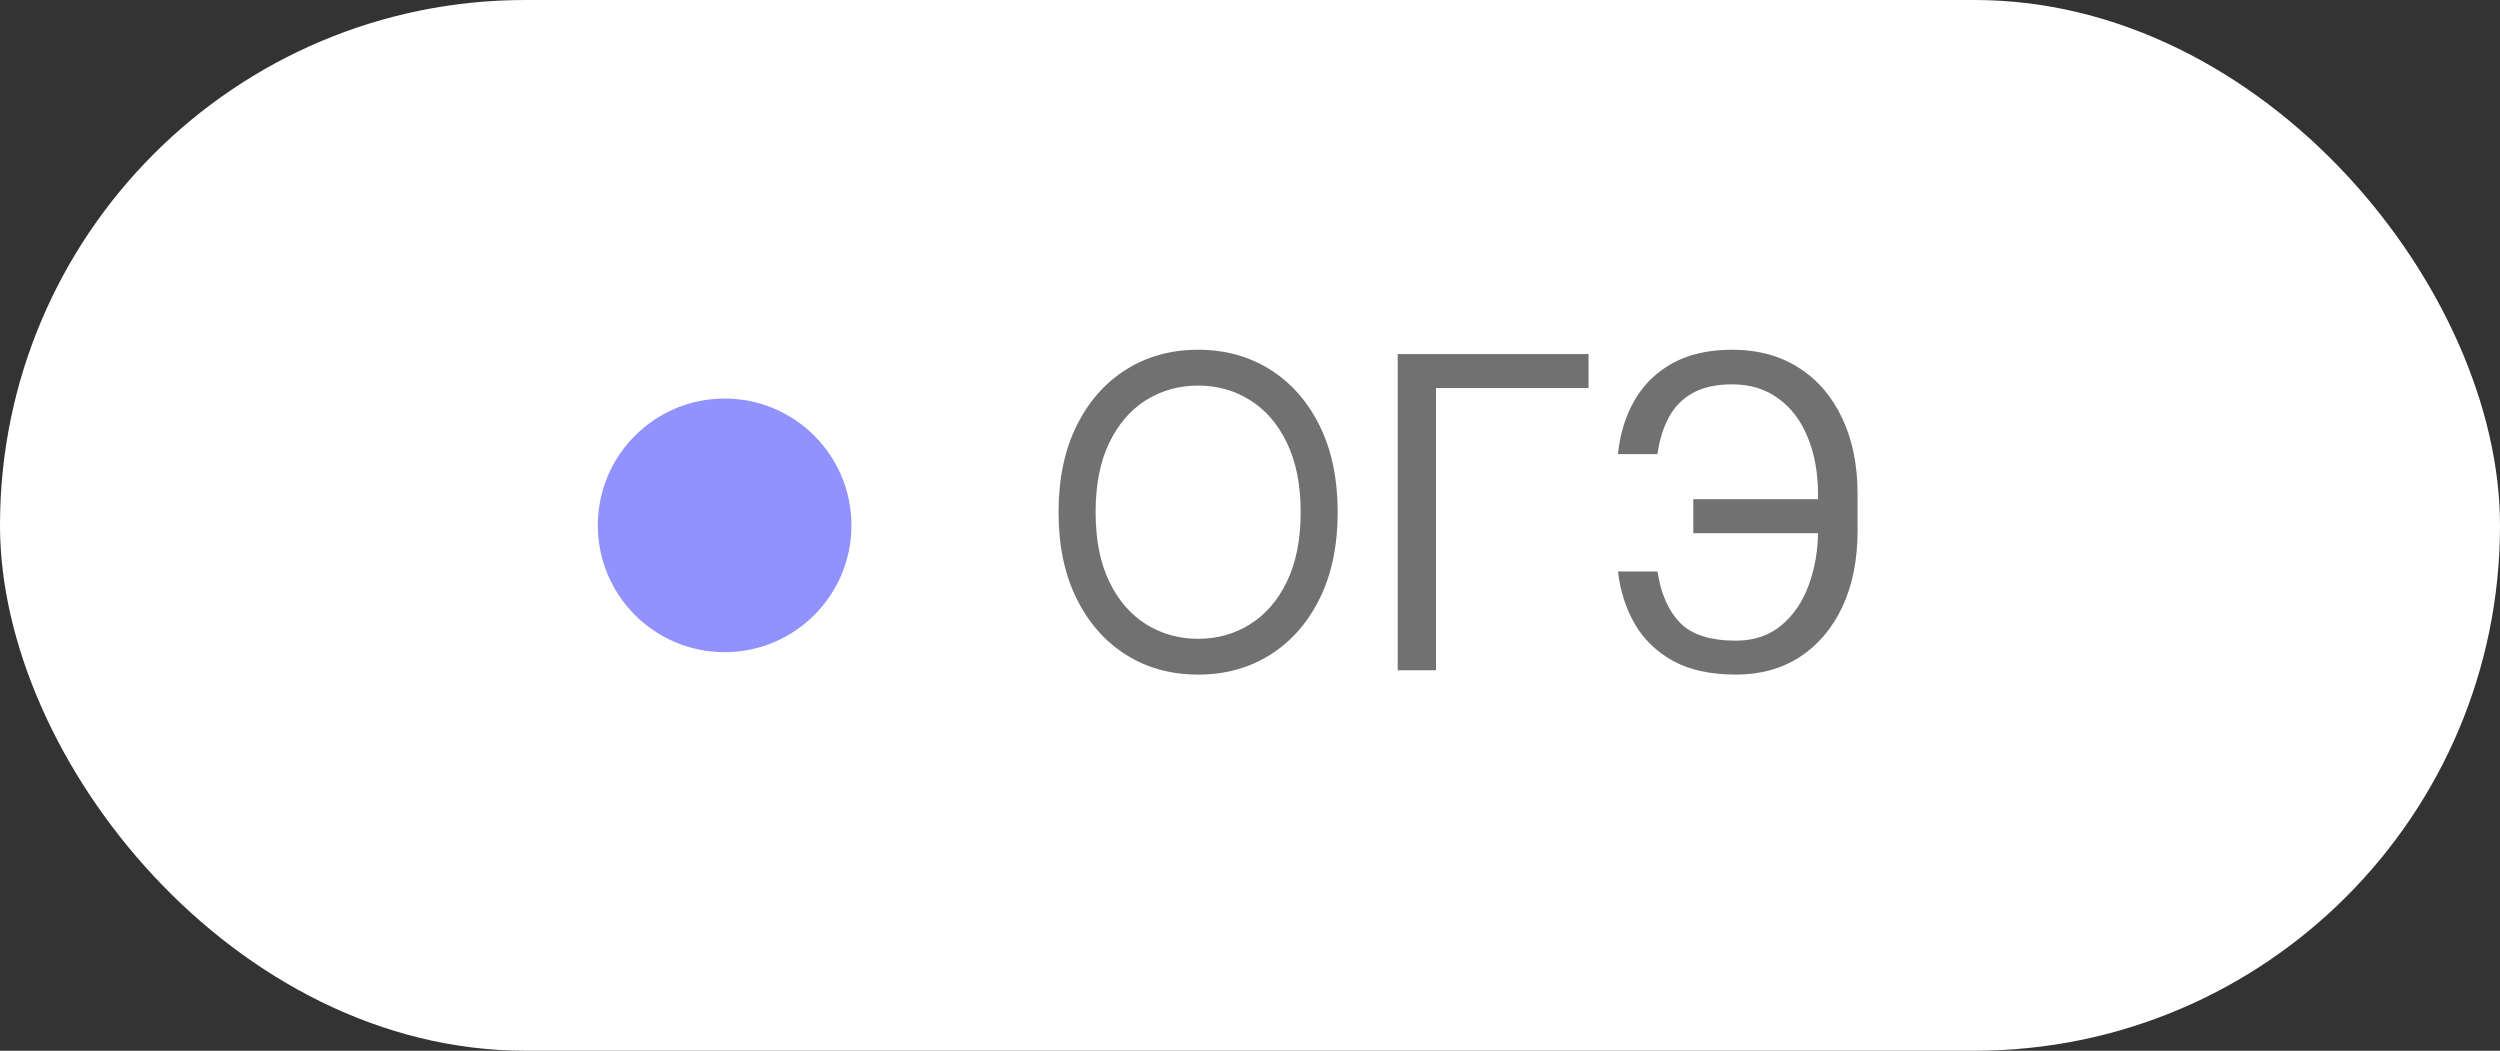
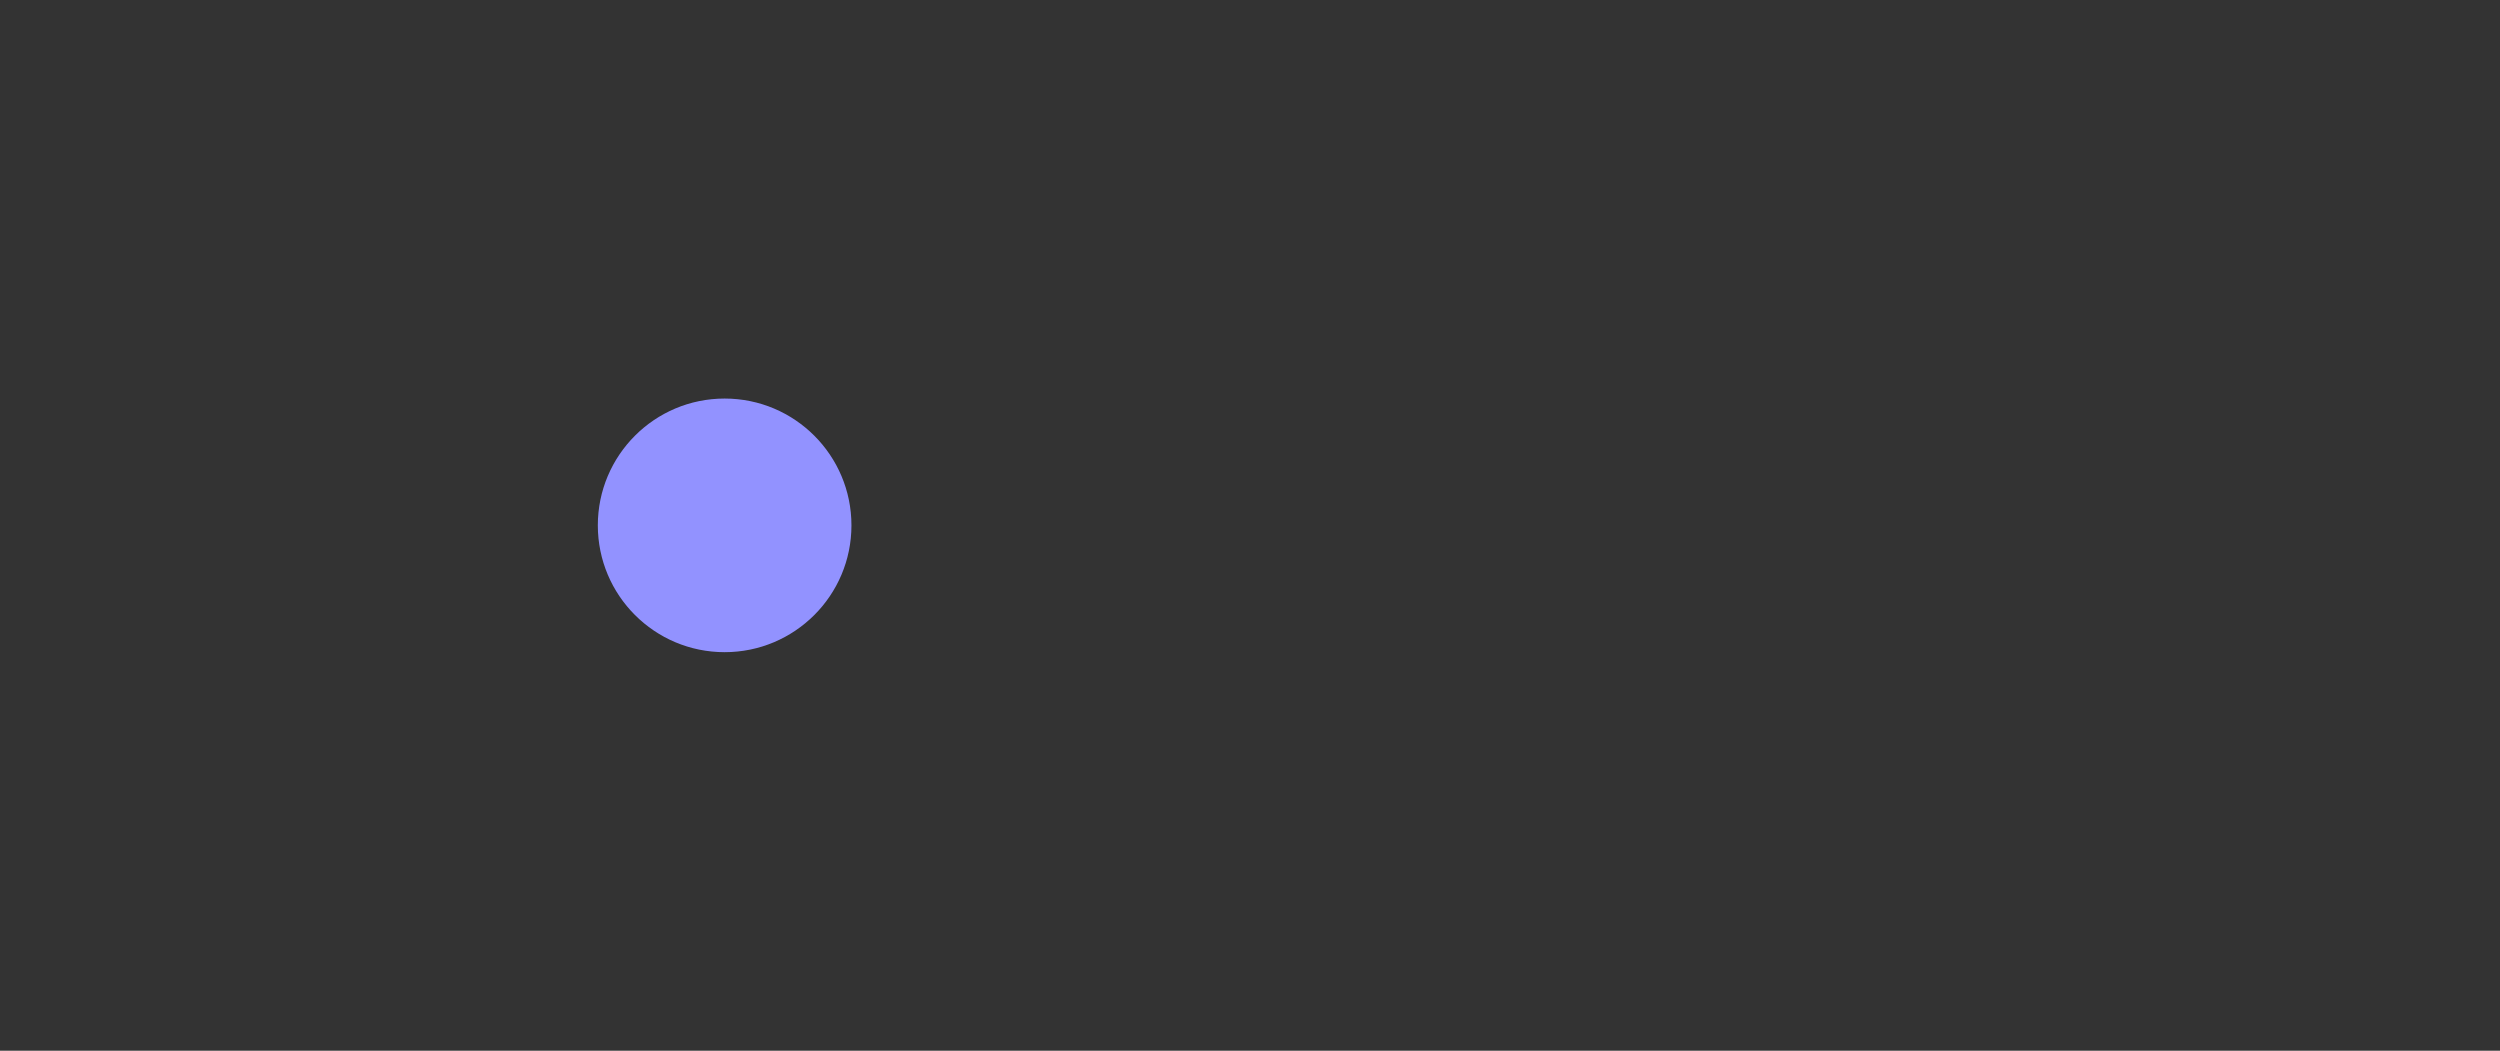
<svg xmlns="http://www.w3.org/2000/svg" width="69" height="29" viewBox="0 0 69 29" fill="none">
  <rect x="0" y="0" width="69" height="29" fill="#333333" stroke="none" />
-   <rect width="69" height="29" rx="14.5" fill="white" />
  <circle cx="20" cy="14.5" r="3.5" fill="#9292FF" />
-   <path d="M36.92 14.136C36.92 15.057 36.754 15.852 36.422 16.523C36.09 17.193 35.633 17.71 35.054 18.074C34.474 18.438 33.812 18.619 33.068 18.619C32.324 18.619 31.662 18.438 31.082 18.074C30.503 17.71 30.047 17.193 29.715 16.523C29.382 15.852 29.216 15.057 29.216 14.136C29.216 13.216 29.382 12.421 29.715 11.75C30.047 11.079 30.503 10.562 31.082 10.199C31.662 9.835 32.324 9.653 33.068 9.653C33.812 9.653 34.474 9.835 35.054 10.199C35.633 10.562 36.09 11.079 36.422 11.75C36.754 12.421 36.92 13.216 36.92 14.136ZM35.898 14.136C35.898 13.381 35.771 12.743 35.519 12.223C35.269 11.703 34.929 11.31 34.5 11.043C34.074 10.776 33.597 10.642 33.068 10.642C32.54 10.642 32.061 10.776 31.632 11.043C31.206 11.31 30.866 11.703 30.614 12.223C30.364 12.743 30.239 13.381 30.239 14.136C30.239 14.892 30.364 15.53 30.614 16.05C30.866 16.57 31.206 16.963 31.632 17.23C32.061 17.497 32.54 17.631 33.068 17.631C33.597 17.631 34.074 17.497 34.5 17.23C34.929 16.963 35.269 16.57 35.519 16.05C35.771 15.53 35.898 14.892 35.898 14.136ZM43.844 9.773V10.71H39.634V18.5H38.577V9.773H43.844ZM50.332 13.778V14.716H46.735V13.778H50.332ZM44.656 15.773H45.746C45.84 16.386 46.048 16.858 46.369 17.188C46.69 17.517 47.204 17.682 47.911 17.682C48.411 17.682 48.829 17.541 49.164 17.26C49.502 16.979 49.755 16.607 49.923 16.143C50.093 15.68 50.178 15.176 50.178 14.631V13.659C50.178 13.057 50.083 12.527 49.893 12.07C49.705 11.609 49.434 11.251 49.079 10.996C48.727 10.737 48.303 10.608 47.809 10.608C47.377 10.608 47.019 10.685 46.735 10.838C46.451 10.992 46.23 11.212 46.07 11.499C45.911 11.786 45.803 12.131 45.746 12.534H44.656C44.712 11.977 44.864 11.483 45.112 11.051C45.362 10.617 45.71 10.276 46.156 10.028C46.605 9.778 47.156 9.653 47.809 9.653C48.519 9.653 49.133 9.82 49.65 10.152C50.167 10.482 50.566 10.946 50.847 11.546C51.129 12.142 51.269 12.841 51.269 13.642V14.648C51.269 15.449 51.13 16.148 50.852 16.744C50.573 17.338 50.183 17.8 49.68 18.129C49.177 18.456 48.587 18.619 47.911 18.619C47.218 18.619 46.641 18.494 46.181 18.244C45.724 17.991 45.37 17.651 45.12 17.222C44.873 16.79 44.718 16.307 44.656 15.773Z" fill="#717171" />
</svg>